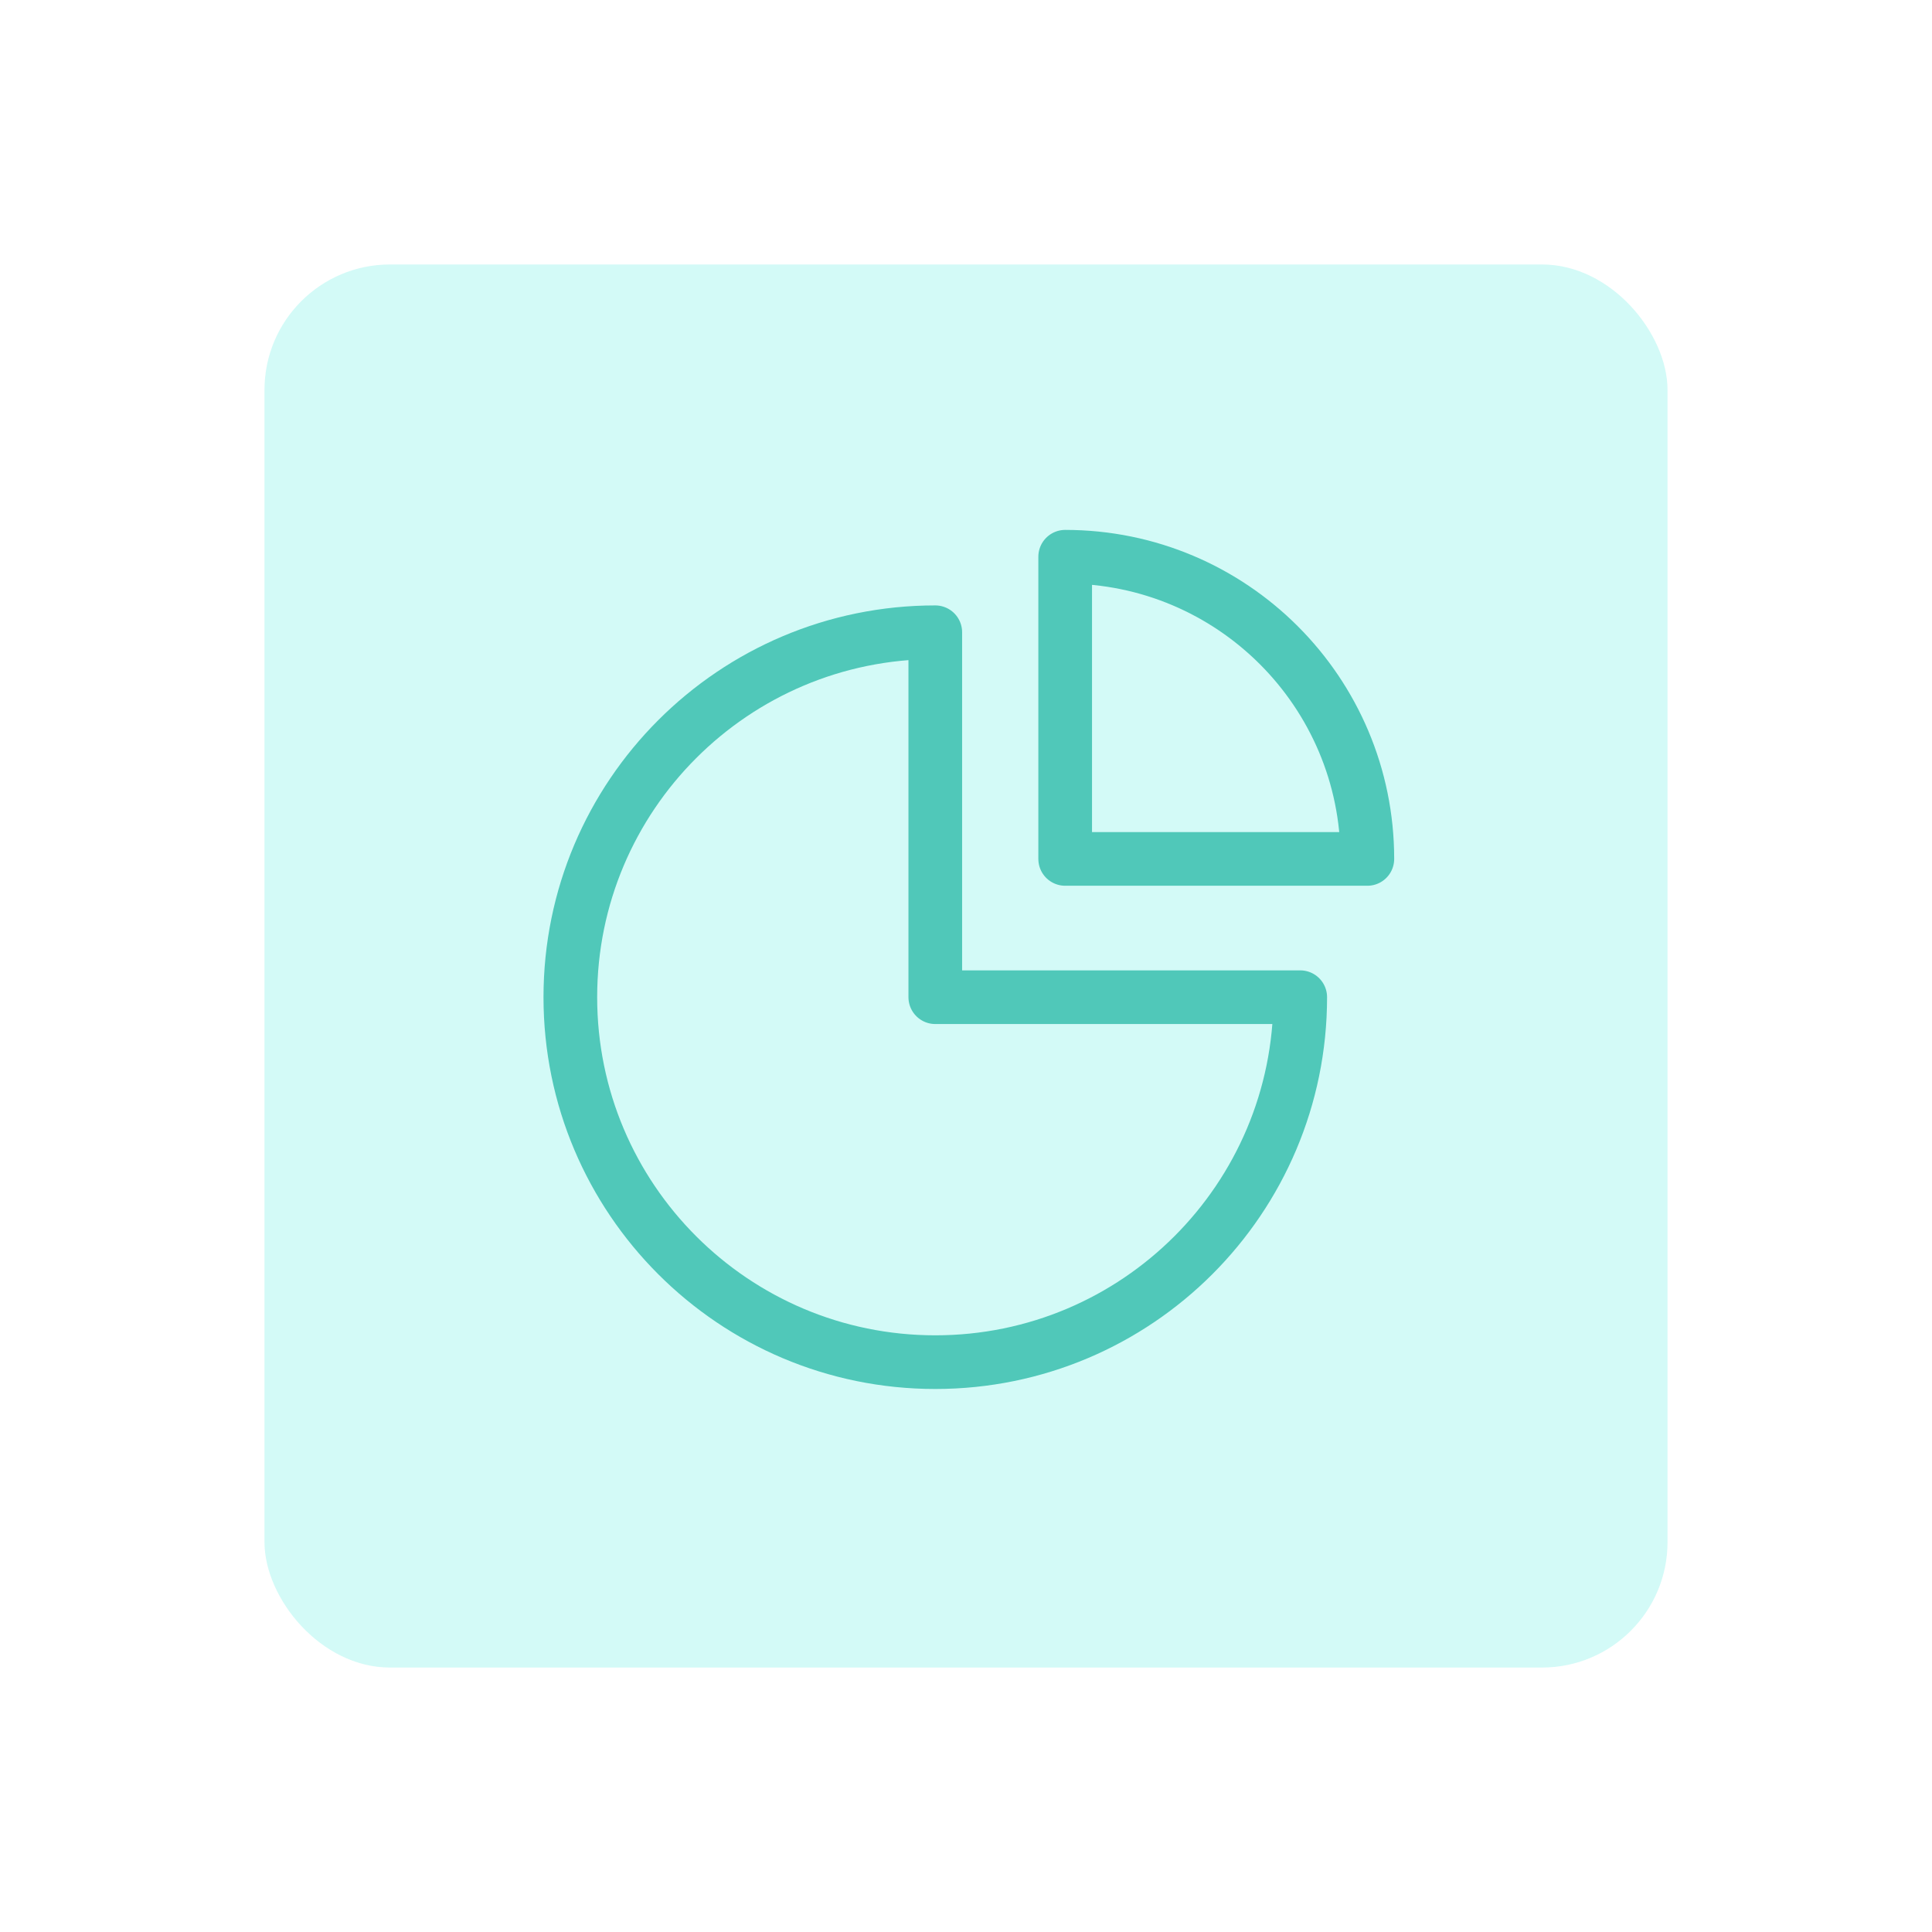
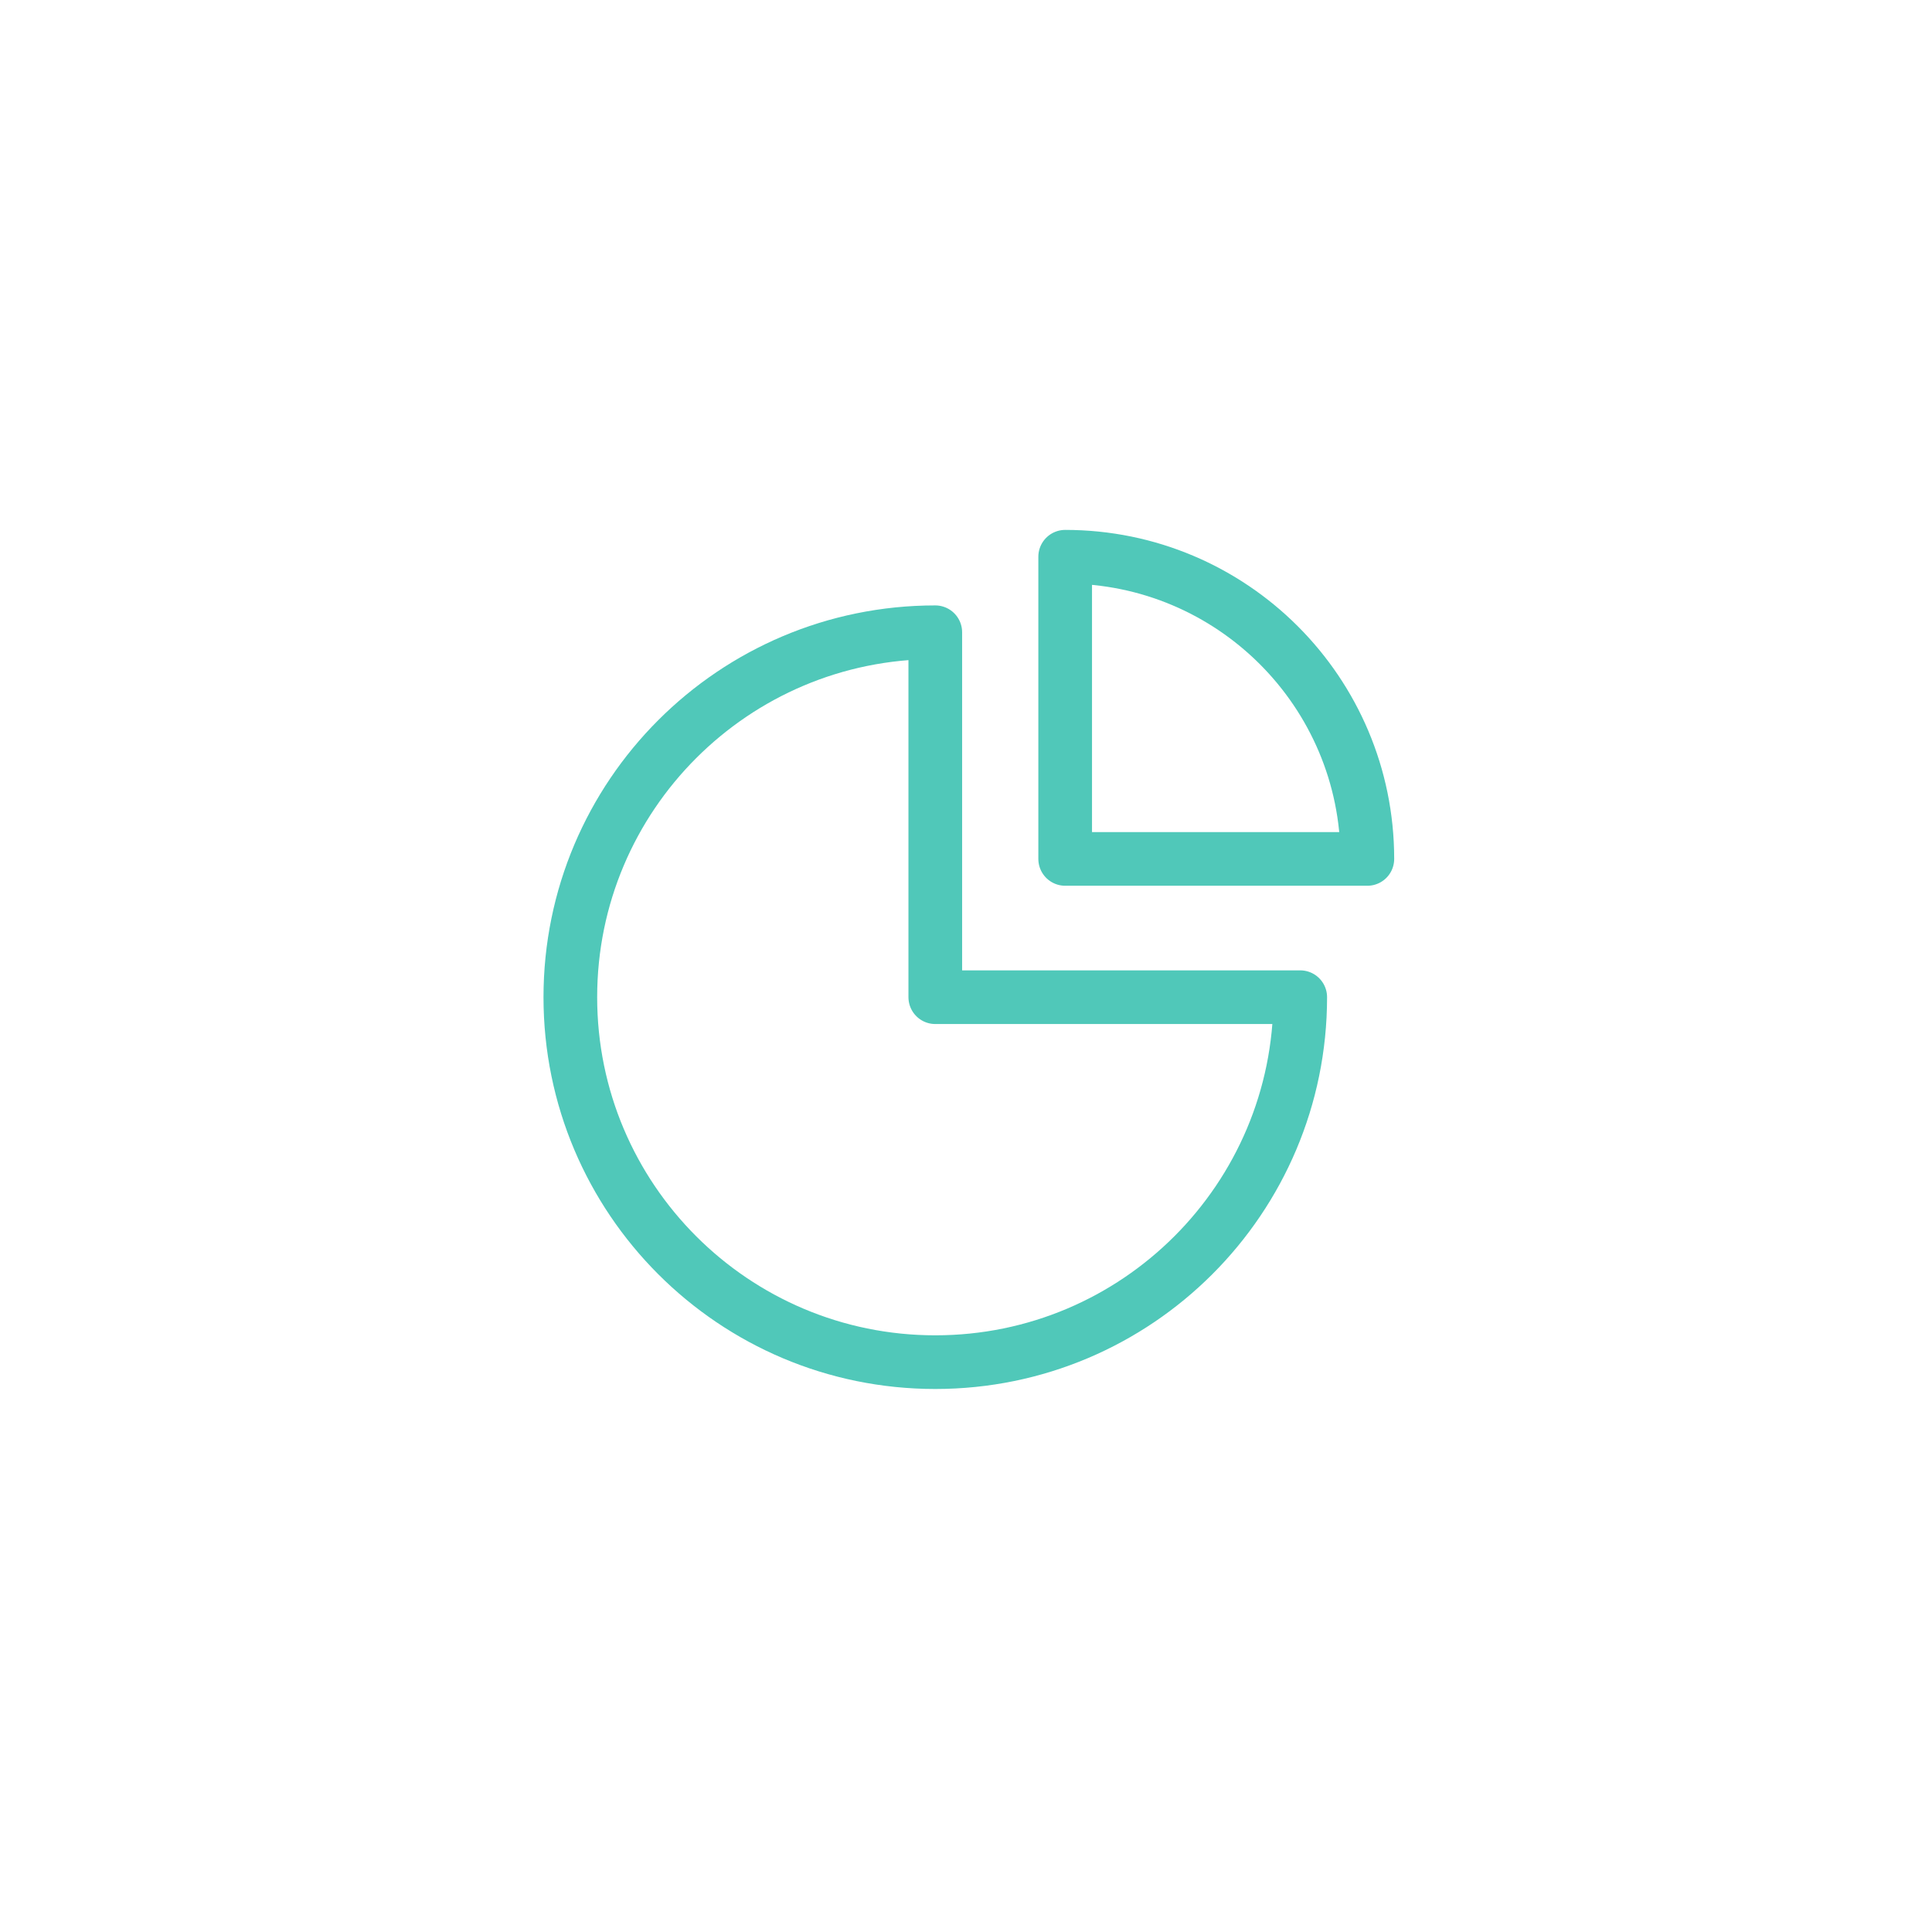
<svg xmlns="http://www.w3.org/2000/svg" id="Layer_1" data-name="Layer 1" viewBox="0 0 1080 1080">
  <defs>
    <style>
      .cls-1 {
        fill: none;
        stroke: #50c8b9;
        stroke-linecap: round;
        stroke-linejoin: round;
        stroke-width: 30px;
      }

      .cls-2 {
        fill: #6cefe5;
        opacity: .3;
      }
    </style>
  </defs>
-   <rect class="cls-2" x="147.85" y="147.85" width="784.31" height="784.31" rx="70.13" ry="70.13" />
  <g>
    <path class="cls-1" d="m522.83,353.43c-112.67,0-204.01,91.34-204.01,204.01s91.34,204.01,204.01,204.01,204.01-91.34,204.01-204.01h-204.01v-204.01Z" />
    <path class="cls-1" d="m595.44,311.22v168.92h168.92c0-93.29-75.63-168.92-168.92-168.92Z" />
  </g>
</svg>